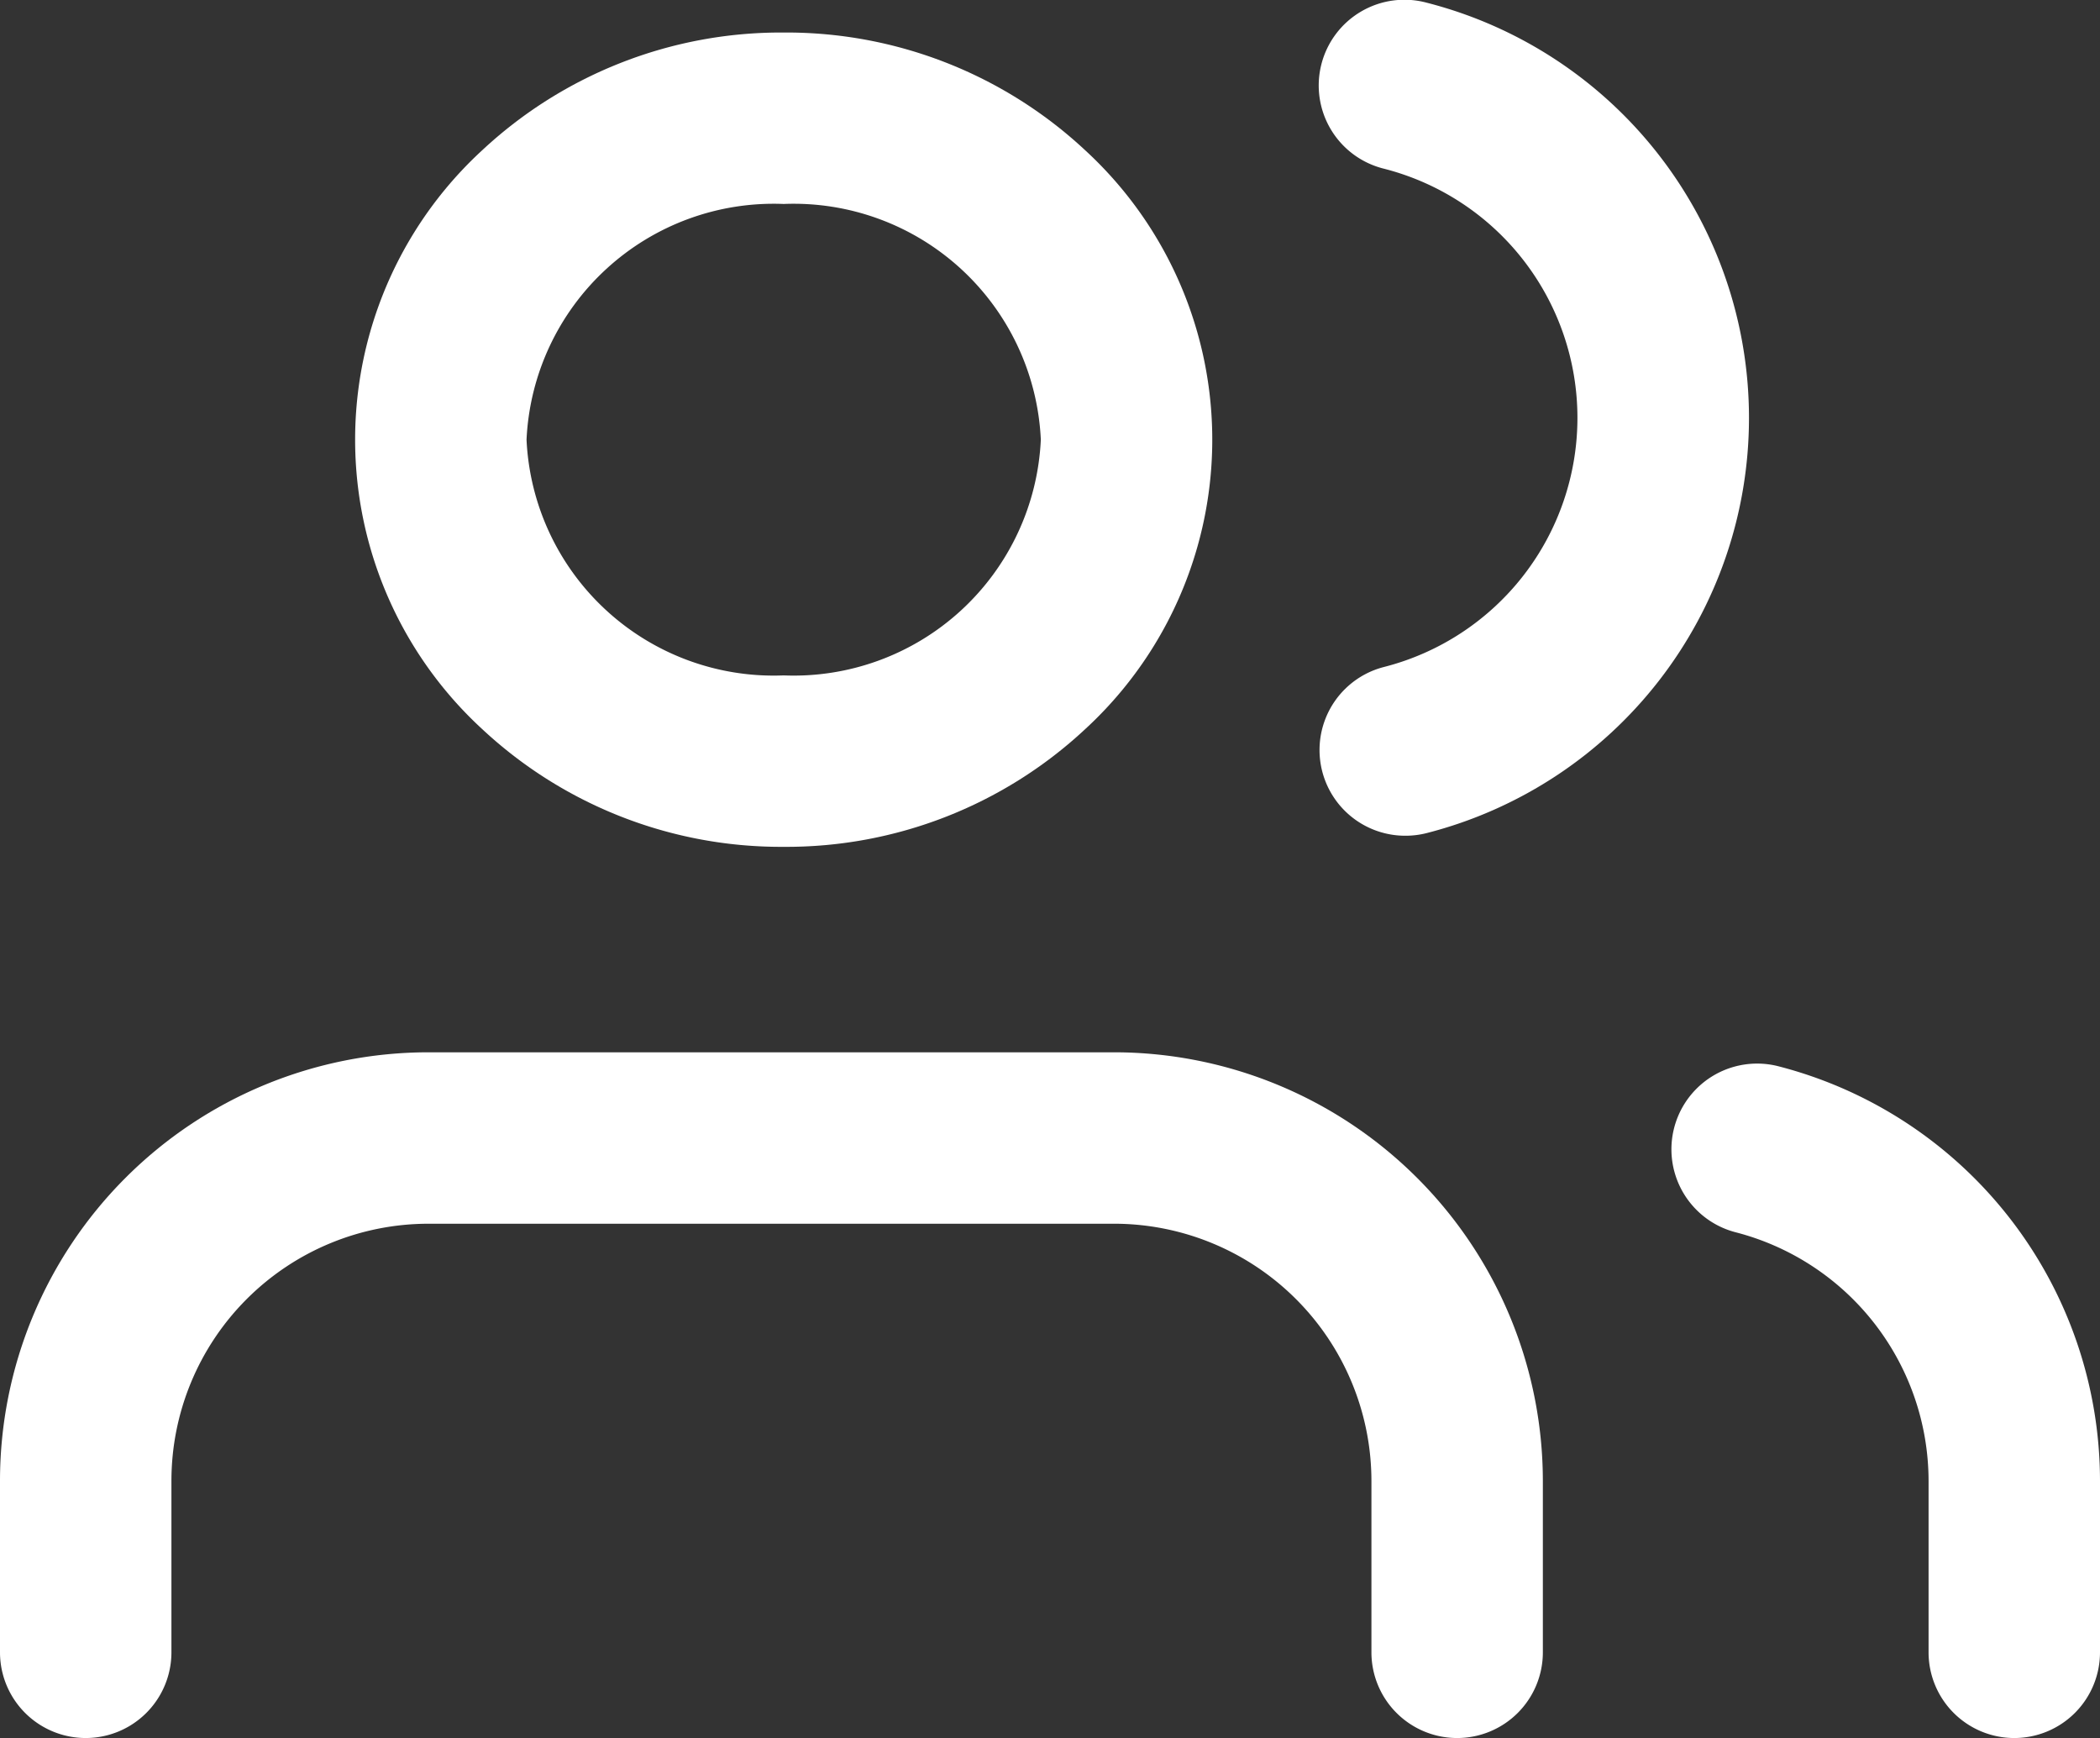
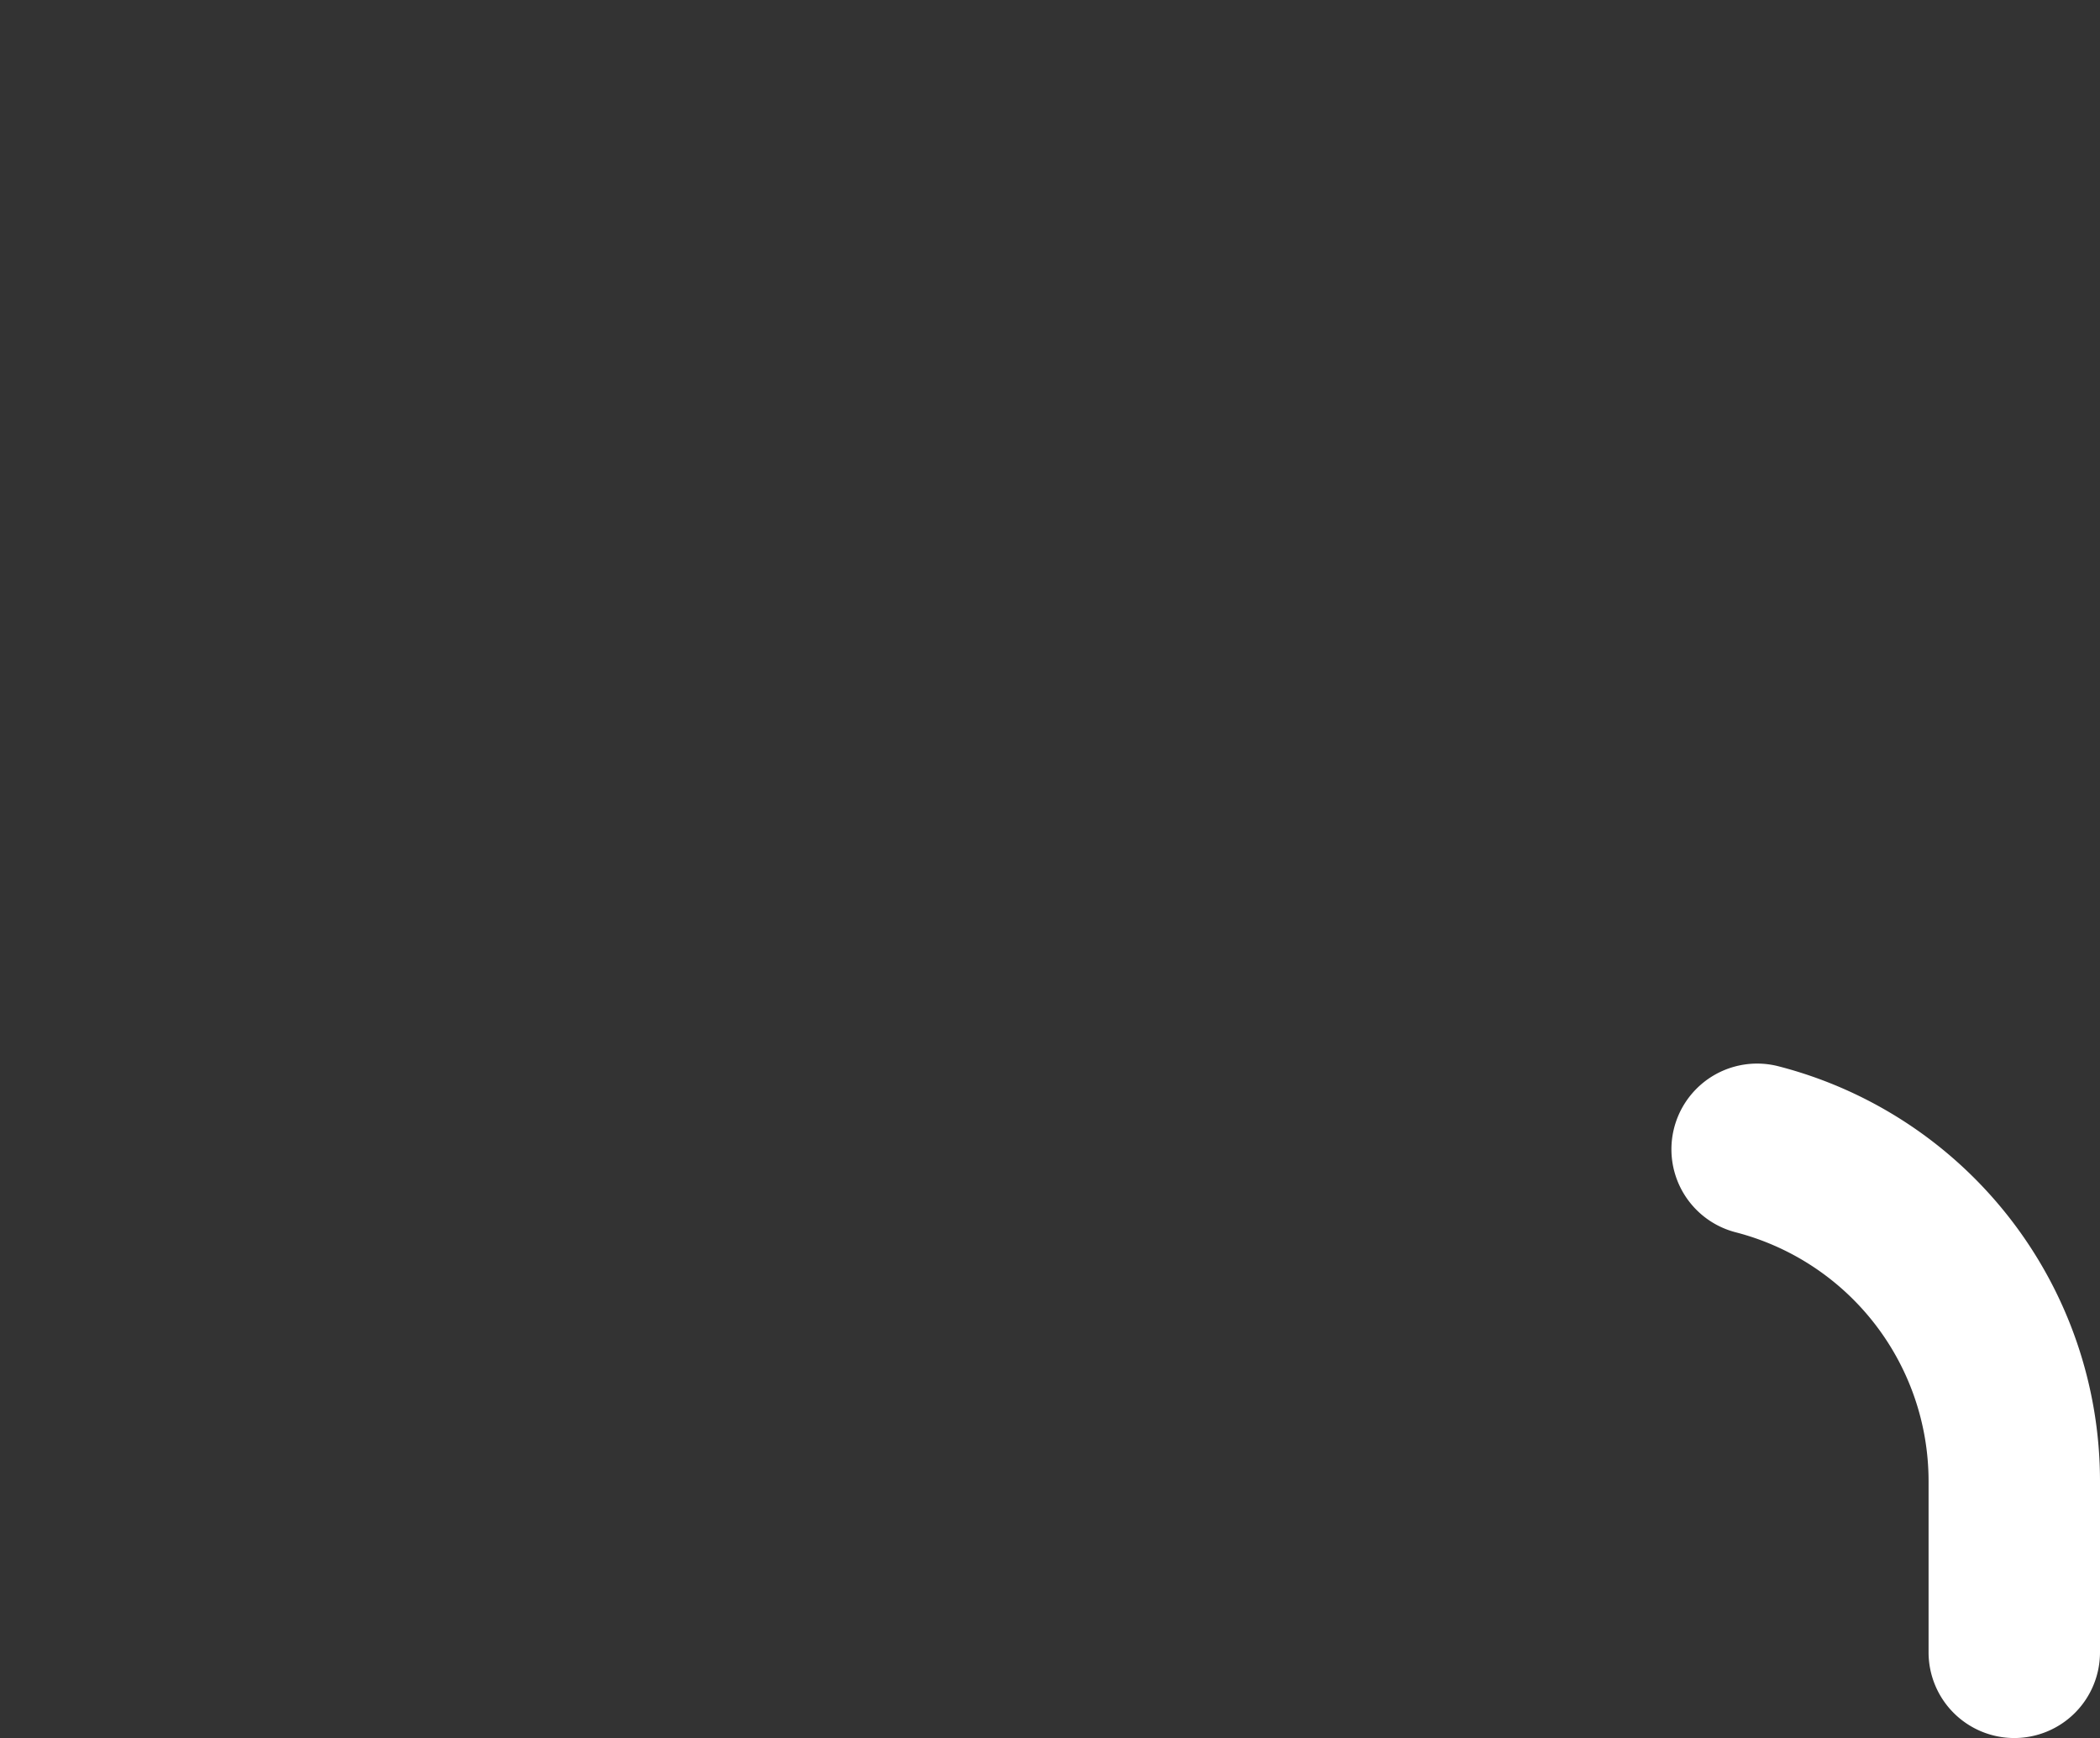
<svg xmlns="http://www.w3.org/2000/svg" width="49" height="40.553" viewBox="0 0 49 40.553">
  <rect x="0" y="0" width="49" height="40.553" fill="#333333" stroke="none" />
  <g id="users_icon" transform="translate(1 -1.223)">
-     <path id="Path_148433" data-name="Path 148433" d="M33,29a2,2,0,0,1-2-2V23a6.007,6.007,0,0,0-6-6H9a6,6,0,0,0-6,6v4a2,2,0,0,1-4,0V23A10,10,0,0,1,9,13H25A10.011,10.011,0,0,1,35,23v4A2,2,0,0,1,33,29Z" transform="translate(0 12.776)" fill="#fff" />
-     <path id="Ellipse_789" data-name="Ellipse 789" d="M8-2A10.217,10.217,0,0,1,15.025.738a9.173,9.173,0,0,1,0,13.525A10.217,10.217,0,0,1,8,17,10.217,10.217,0,0,1,.975,14.262,9.173,9.173,0,0,1,.975.738,10.217,10.217,0,0,1,8-2ZM8,13a5.773,5.773,0,0,0,6-5.5A5.773,5.773,0,0,0,8,2,5.773,5.773,0,0,0,2,7.5,5.773,5.773,0,0,0,8,13Z" transform="translate(9.286 3.982)" fill="#fff" />
    <path id="Path_148434" data-name="Path 148434" d="M26,28.87a2,2,0,0,1-2-2v-4a6,6,0,0,0-4.5-5.8,2,2,0,0,1,1-3.873A10,10,0,0,1,28,22.868v4A2,2,0,0,1,26,28.87Z" transform="translate(20 12.906)" fill="#fff" />
-     <path id="Path_148435" data-name="Path 148435" d="M16,20.63a2,2,0,0,1-.495-3.938,6,6,0,0,0,0-11.625A2,2,0,1,1,16.5,1.193a10,10,0,0,1,0,19.375A2,2,0,0,1,16,20.63Z" transform="translate(15.79 0.093)" fill="#fff" />
  </g>
</svg>